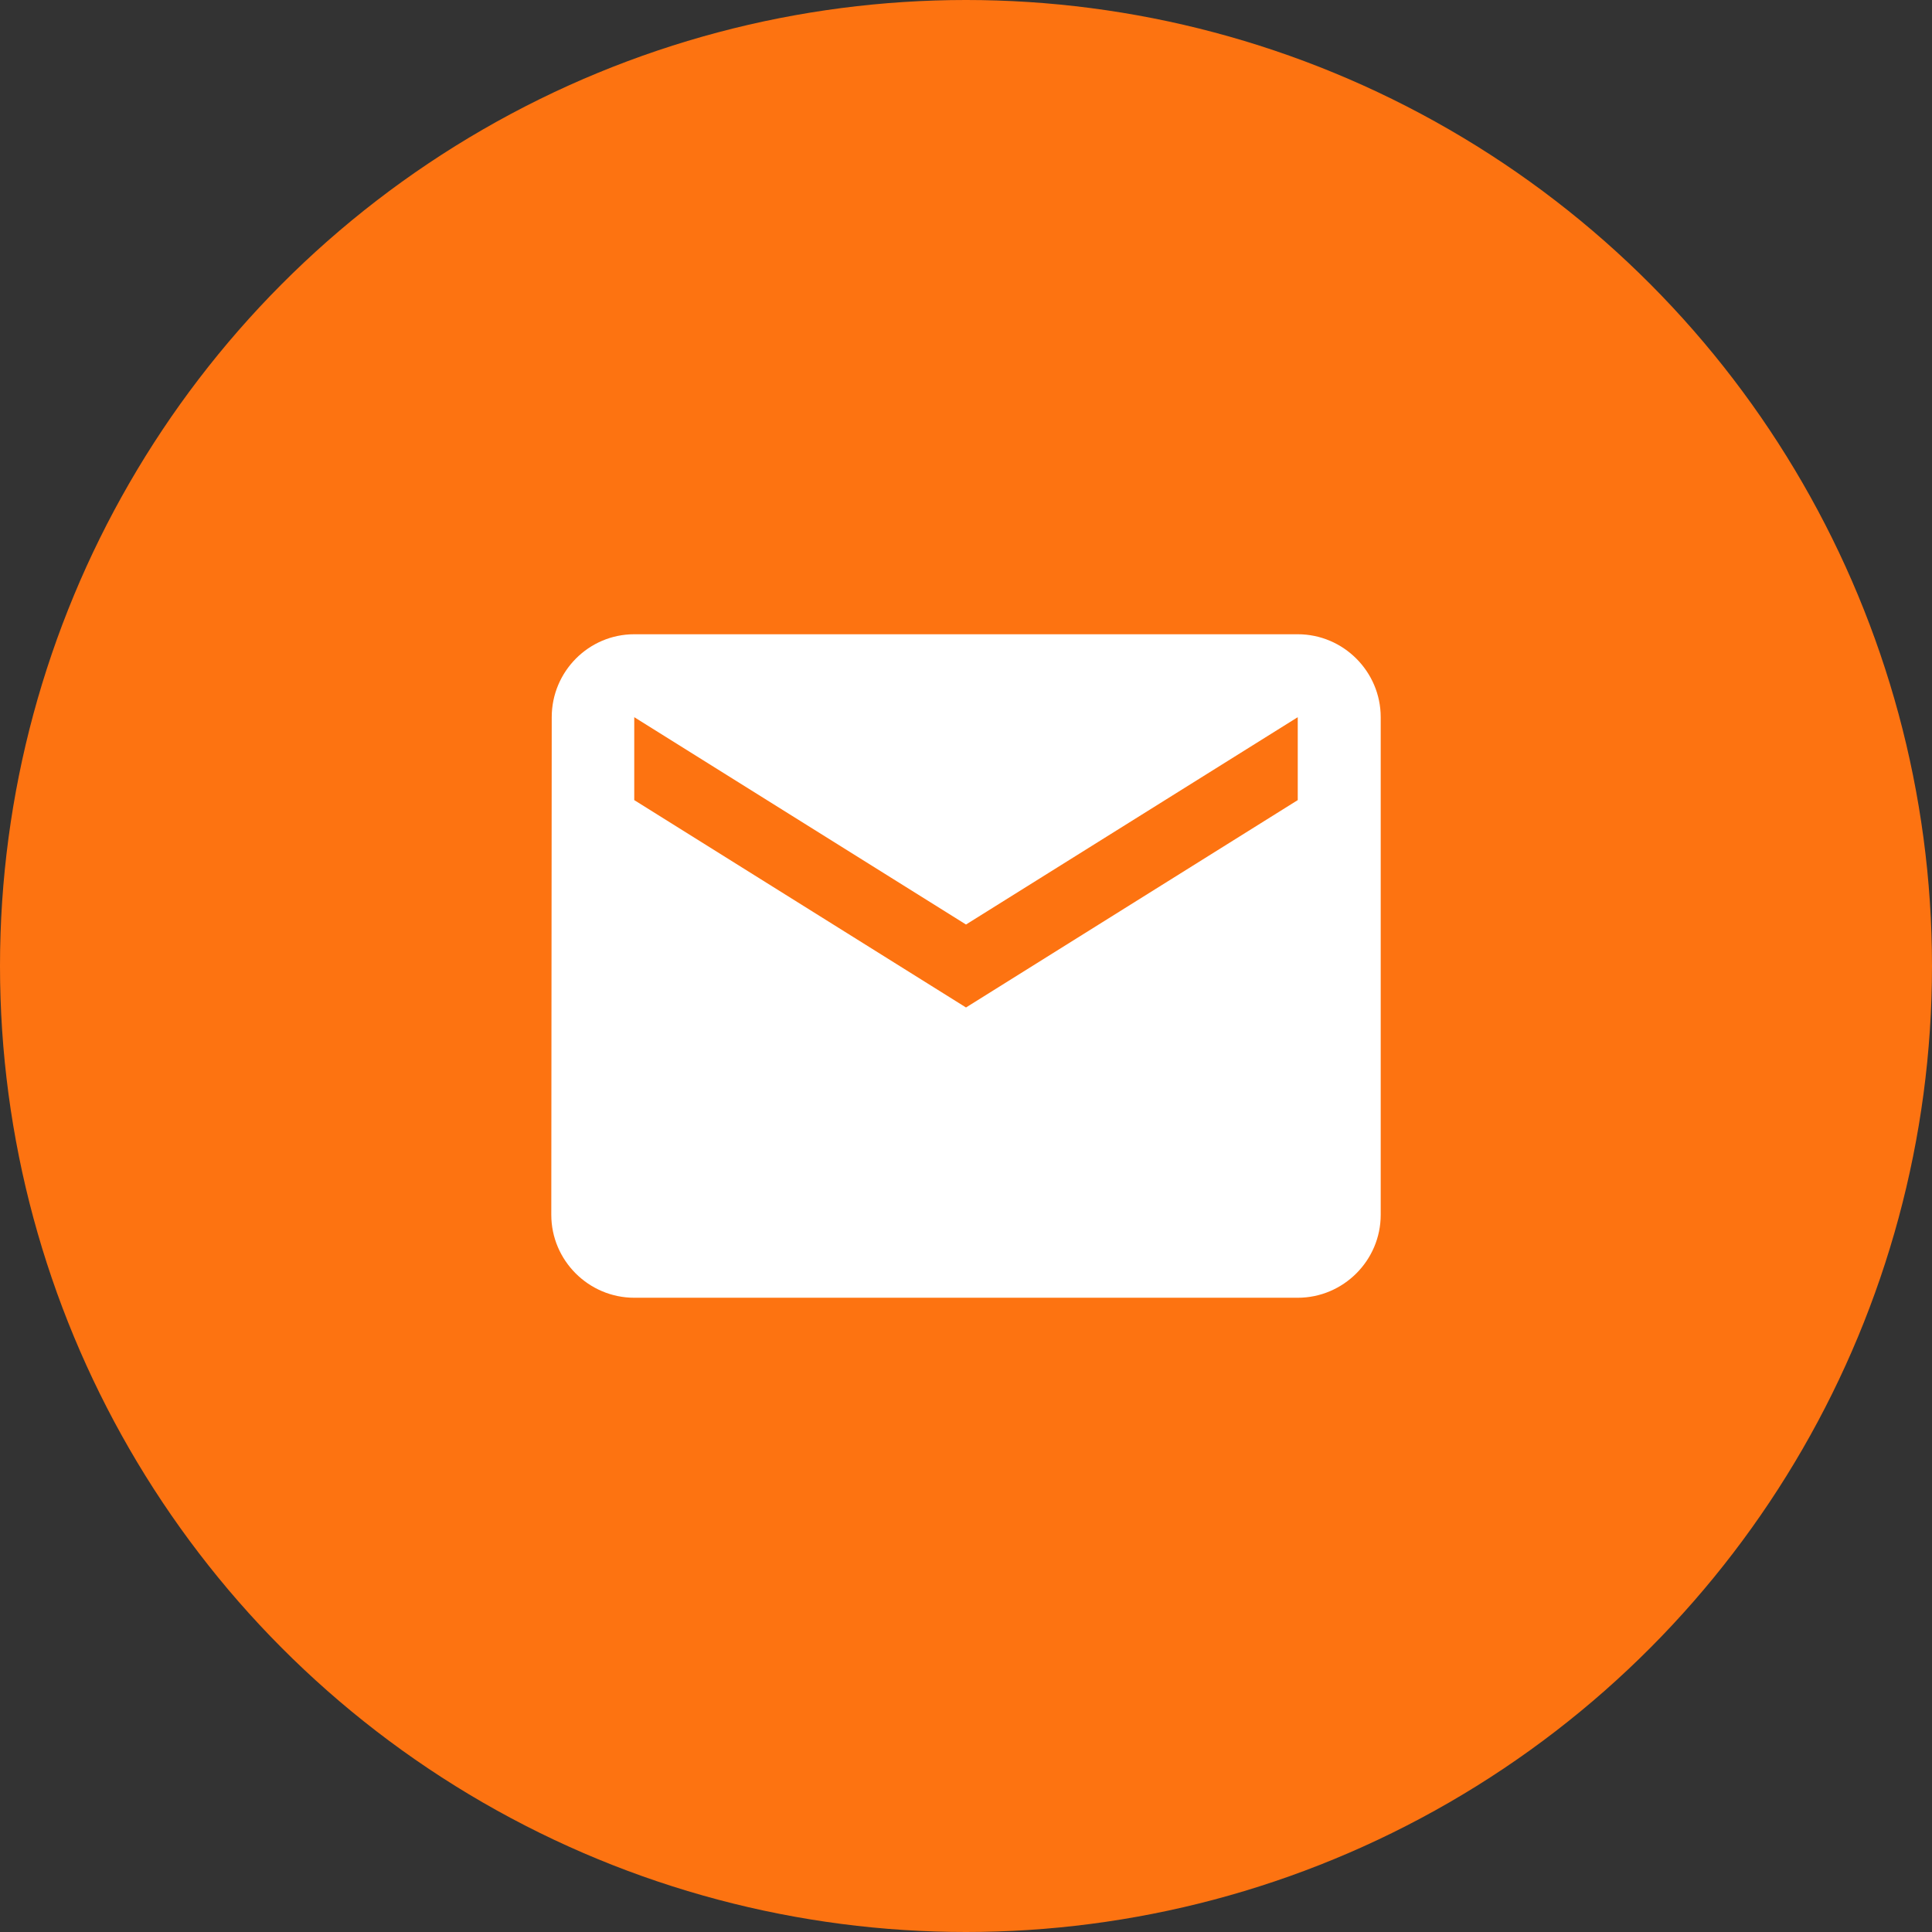
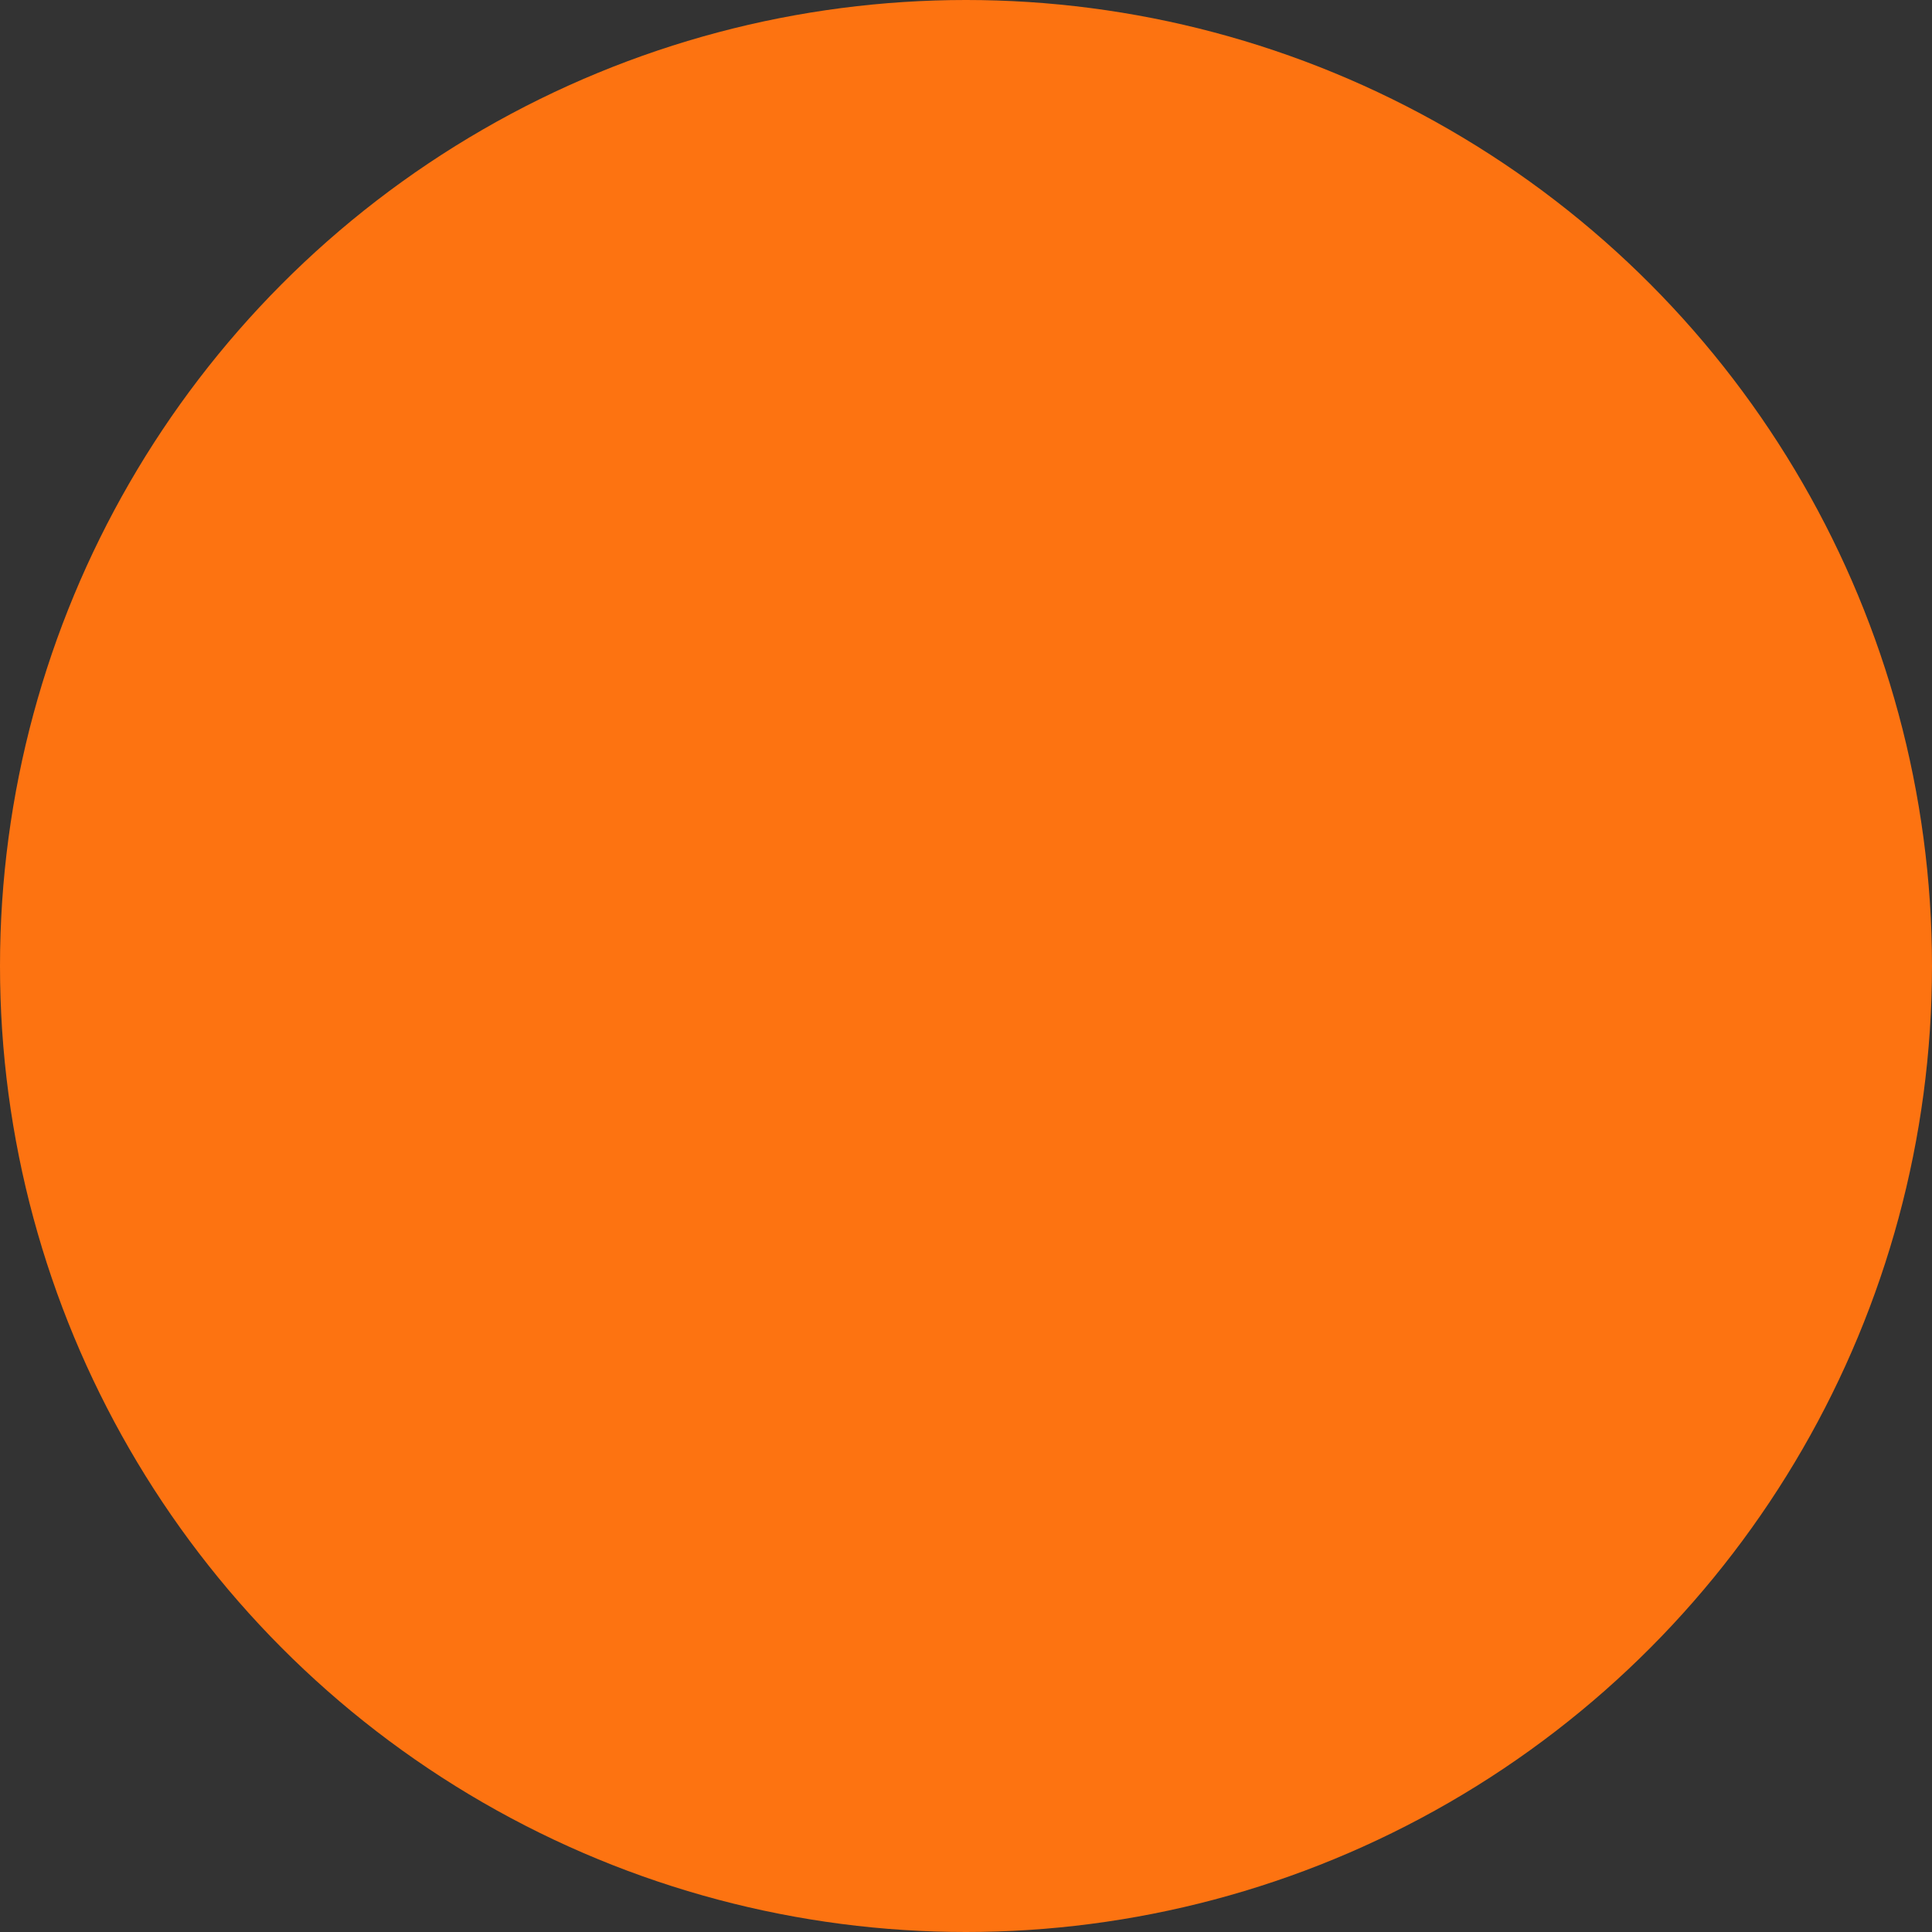
<svg xmlns="http://www.w3.org/2000/svg" width="66" height="66" viewBox="0 0 66 66" fill="none">
  <rect x="0" y="0" width="66" height="66" fill="#333333" stroke="none" />
  <circle cx="33" cy="33" r="33" fill="#FD7311" />
  <g clip-path="url(#clip0_7_6)">
-     <path d="M44.333 21.667H21.667C20.108 21.667 18.848 22.942 18.848 24.5L18.833 41.5C18.833 43.058 20.108 44.333 21.667 44.333H44.333C45.892 44.333 47.167 43.058 47.167 41.5V24.5C47.167 22.942 45.892 21.667 44.333 21.667ZM44.333 27.333L33 34.417L21.667 27.333V24.5L33 31.583L44.333 24.5V27.333Z" fill="white" />
-   </g>
+     </g>
  <defs>
    <clipPath id="clip0_7_6">
-       <rect width="34" height="34" fill="white" transform="translate(16 16)" />
-     </clipPath>
+       </clipPath>
  </defs>
</svg>